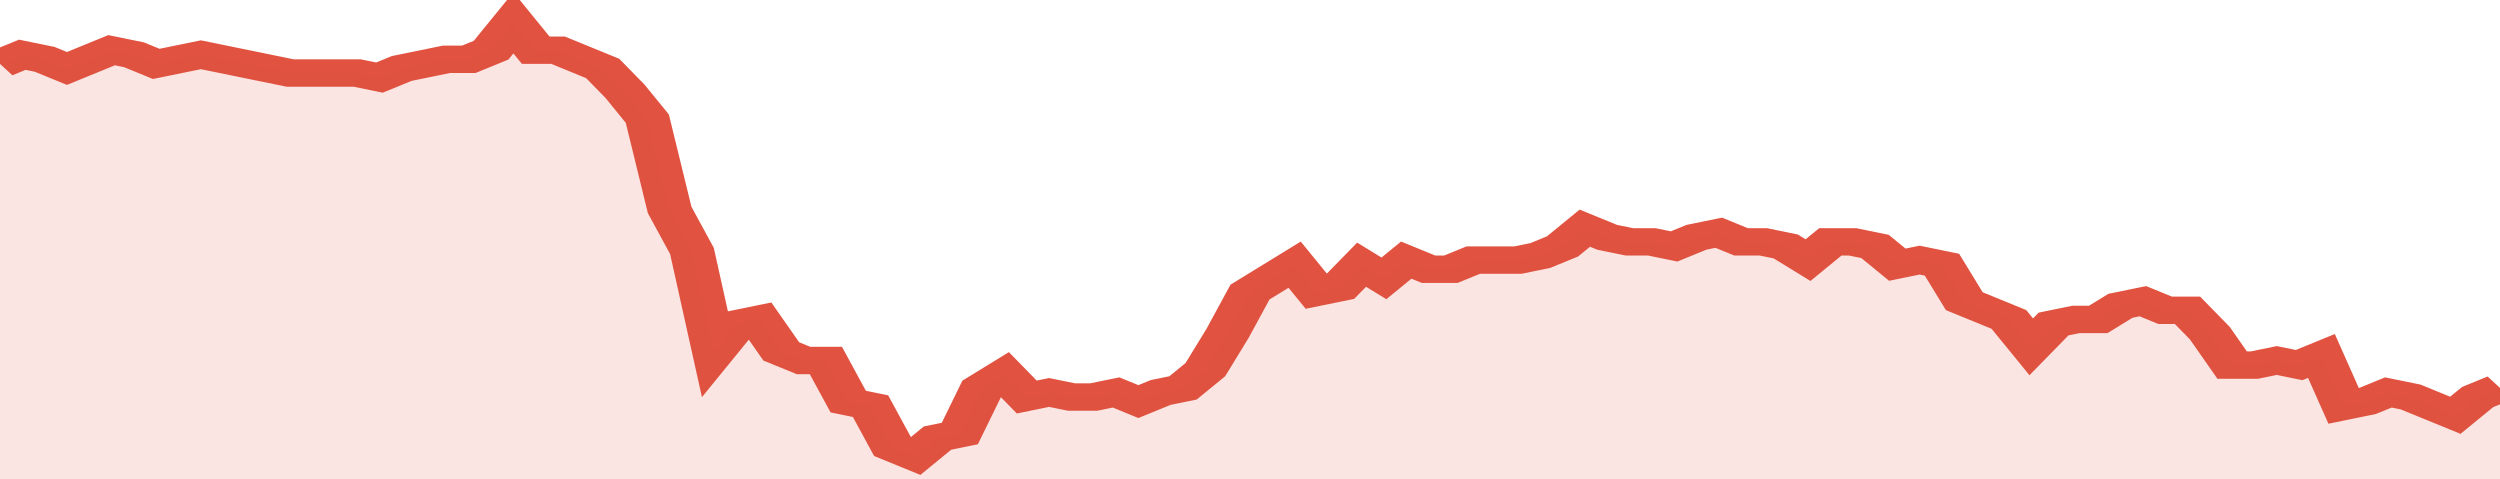
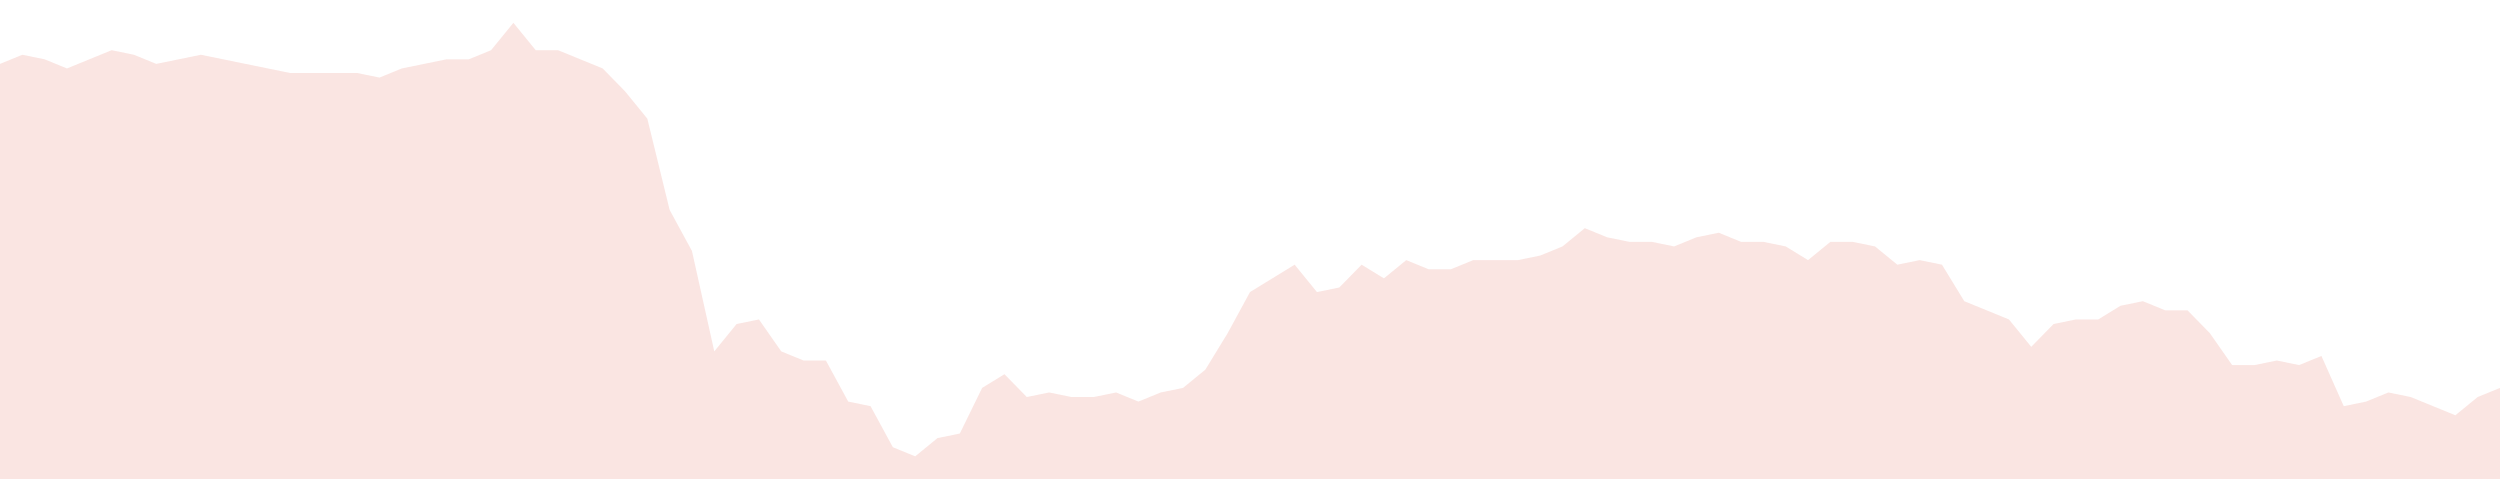
<svg xmlns="http://www.w3.org/2000/svg" viewBox="0 0 336 105" width="120" height="23" preserveAspectRatio="none">
-   <polyline fill="none" stroke="#E15241" stroke-width="6" points="0, 14 3, 12 6, 13 9, 15 12, 13 15, 11 18, 12 21, 14 24, 13 27, 12 30, 13 33, 14 36, 15 39, 16 42, 16 45, 16 48, 16 51, 17 54, 15 57, 14 60, 13 63, 13 66, 11 69, 5 72, 11 75, 11 78, 13 81, 15 84, 20 87, 26 90, 46 93, 55 96, 77 99, 71 102, 70 105, 77 108, 79 111, 79 114, 88 117, 89 120, 98 123, 100 126, 96 129, 95 132, 85 135, 82 138, 87 141, 86 144, 87 147, 87 150, 86 153, 88 156, 86 159, 85 162, 81 165, 73 168, 64 171, 61 174, 58 177, 64 180, 63 183, 58 186, 61 189, 57 192, 59 195, 59 198, 57 201, 57 204, 57 207, 56 210, 54 213, 50 216, 52 219, 53 222, 53 225, 54 228, 52 231, 51 234, 53 237, 53 240, 54 243, 57 246, 53 249, 53 252, 54 255, 58 258, 57 261, 58 264, 66 267, 68 270, 70 273, 76 276, 71 279, 70 282, 70 285, 67 288, 66 291, 68 294, 68 297, 73 300, 80 303, 80 306, 79 309, 80 312, 78 315, 89 318, 88 321, 86 324, 87 327, 89 330, 91 333, 87 336, 85 336, 85 "> </polyline>
  <polygon fill="#E15241" opacity="0.15" points="0, 105 0, 14 3, 12 6, 13 9, 15 12, 13 15, 11 18, 12 21, 14 24, 13 27, 12 30, 13 33, 14 36, 15 39, 16 42, 16 45, 16 48, 16 51, 17 54, 15 57, 14 60, 13 63, 13 66, 11 69, 5 72, 11 75, 11 78, 13 81, 15 84, 20 87, 26 90, 46 93, 55 96, 77 99, 71 102, 70 105, 77 108, 79 111, 79 114, 88 117, 89 120, 98 123, 100 126, 96 129, 95 132, 85 135, 82 138, 87 141, 86 144, 87 147, 87 150, 86 153, 88 156, 86 159, 85 162, 81 165, 73 168, 64 171, 61 174, 58 177, 64 180, 63 183, 58 186, 61 189, 57 192, 59 195, 59 198, 57 201, 57 204, 57 207, 56 210, 54 213, 50 216, 52 219, 53 222, 53 225, 54 228, 52 231, 51 234, 53 237, 53 240, 54 243, 57 246, 53 249, 53 252, 54 255, 58 258, 57 261, 58 264, 66 267, 68 270, 70 273, 76 276, 71 279, 70 282, 70 285, 67 288, 66 291, 68 294, 68 297, 73 300, 80 303, 80 306, 79 309, 80 312, 78 315, 89 318, 88 321, 86 324, 87 327, 89 330, 91 333, 87 336, 85 336, 105 " />
</svg>